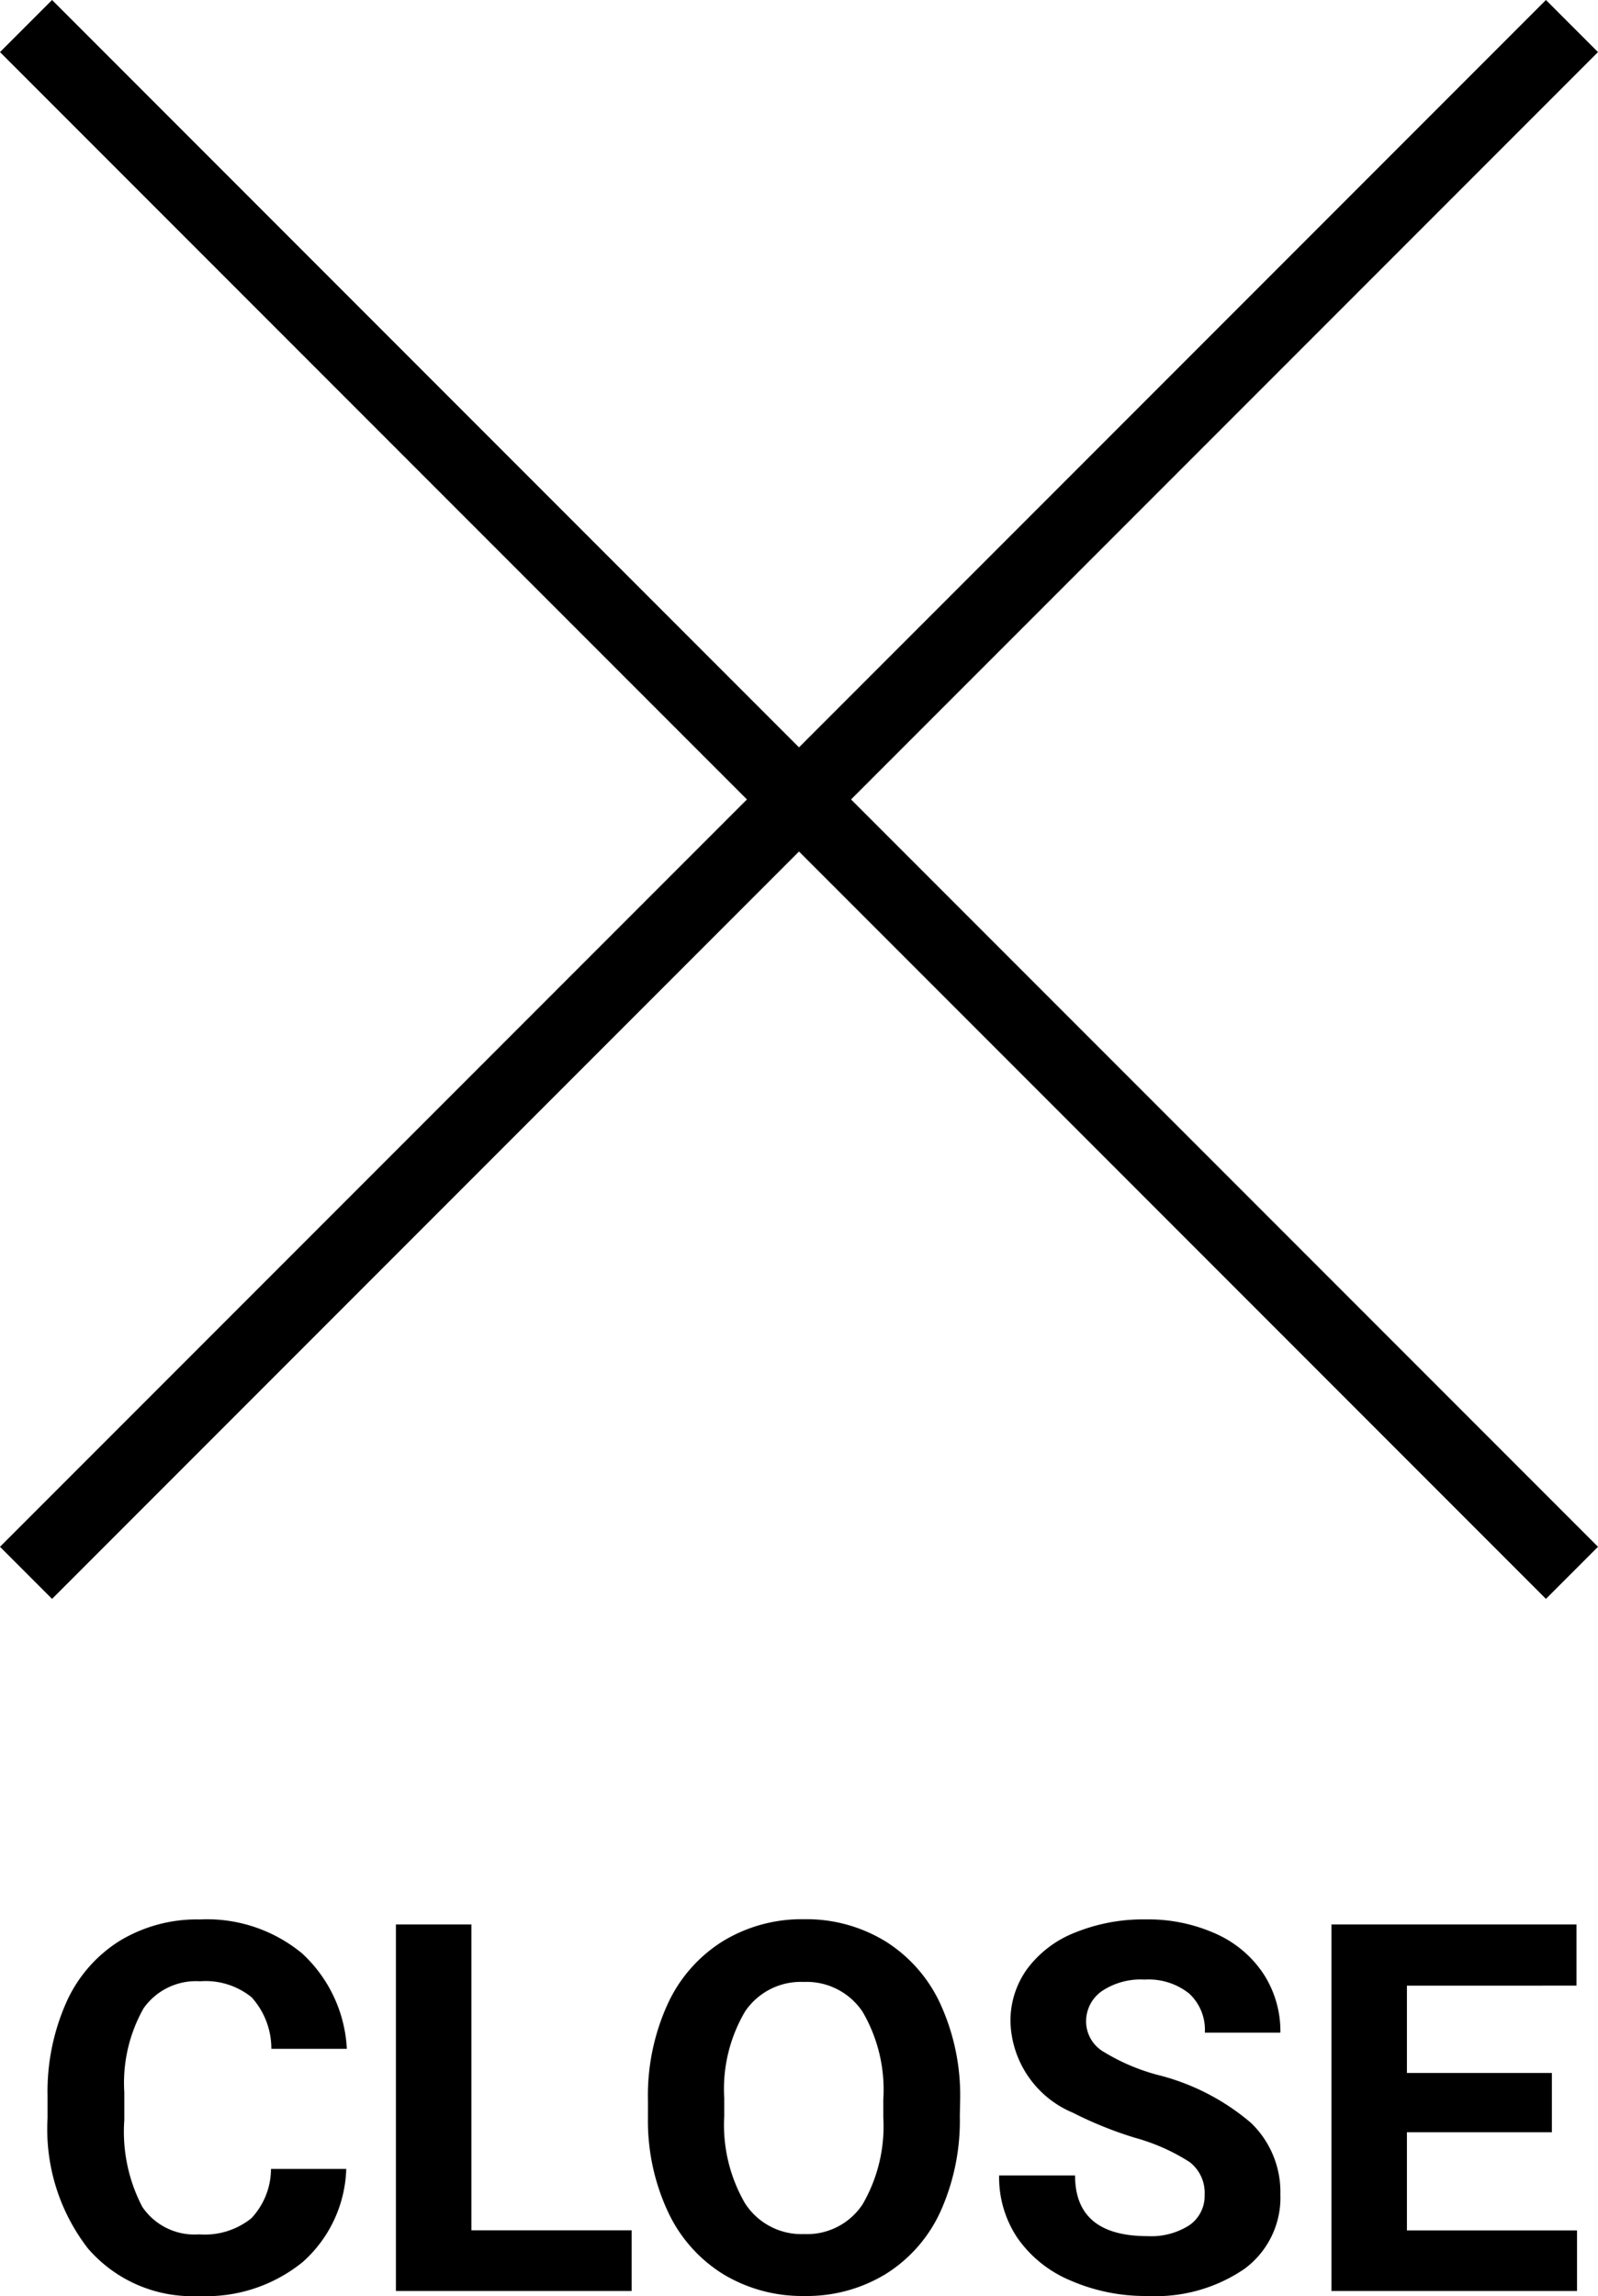
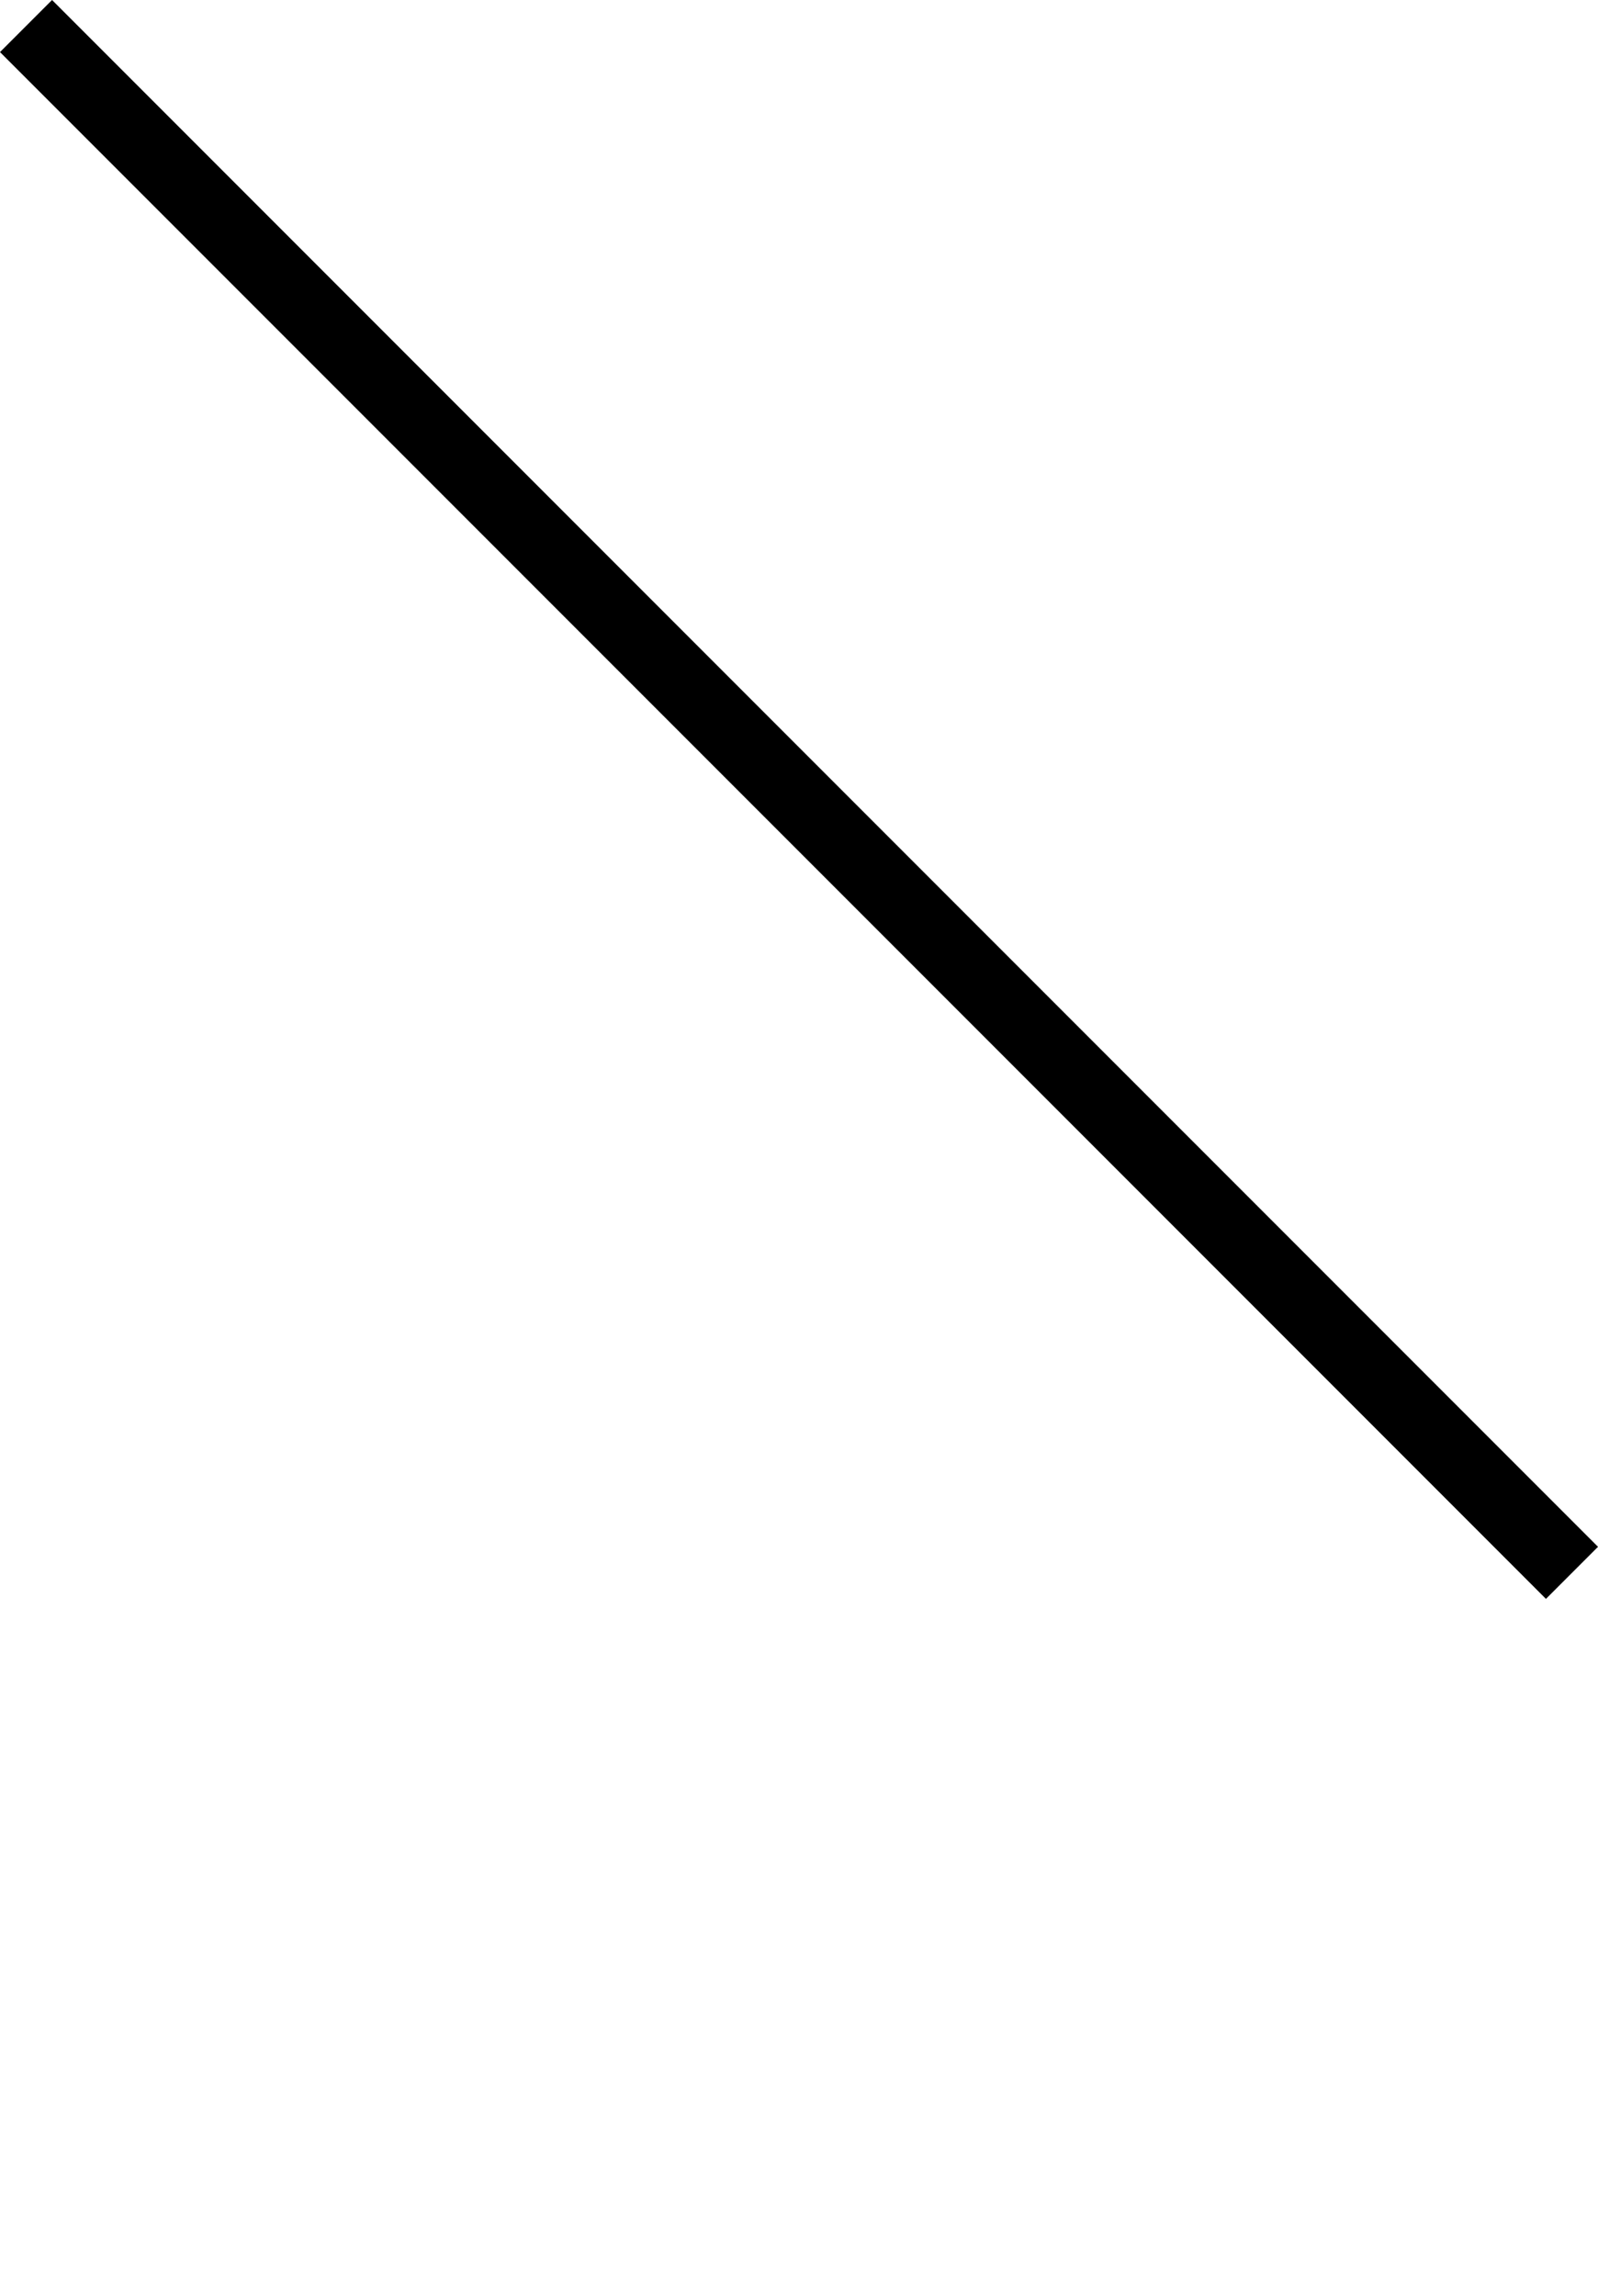
<svg xmlns="http://www.w3.org/2000/svg" width="43.414" height="62.344" viewBox="0 0 43.414 62.344">
  <g id="ico-modal-close" transform="translate(0.707 0.707)">
-     <path id="パス_509" data-name="パス 509" d="M8.7-3.315A3.522,3.522,0,0,1,7.516-.786,4.165,4.165,0,0,1,4.7.137,3.745,3.745,0,0,1,1.685-1.152a5.284,5.284,0,0,1-1.1-3.538V-5.3a5.966,5.966,0,0,1,.506-2.529A3.791,3.791,0,0,1,2.54-9.505a4.05,4.05,0,0,1,2.184-.584A4.058,4.058,0,0,1,7.5-9.167,3.785,3.785,0,0,1,8.716-6.576H6.665a2.079,2.079,0,0,0-.537-1.4,1.987,1.987,0,0,0-1.4-.434,1.742,1.742,0,0,0-1.535.735,4.118,4.118,0,0,0-.523,2.28v.752a4.408,4.408,0,0,0,.489,2.358A1.71,1.71,0,0,0,4.7-1.538a2.025,2.025,0,0,0,1.418-.434,1.961,1.961,0,0,0,.537-1.343Zm3.4,1.668h4.354V0H10.049V-9.953H12.1Zm13.269-3.1a6.008,6.008,0,0,1-.52,2.577A3.913,3.913,0,0,1,23.362-.465a4.113,4.113,0,0,1-2.218.6,4.141,4.141,0,0,1-2.208-.595,3.951,3.951,0,0,1-1.5-1.7,5.837,5.837,0,0,1-.54-2.54v-.492a5.977,5.977,0,0,1,.53-2.587,3.945,3.945,0,0,1,1.5-1.716,4.118,4.118,0,0,1,2.211-.6,4.118,4.118,0,0,1,2.211.6,3.945,3.945,0,0,1,1.5,1.716,5.96,5.96,0,0,1,.53,2.581ZM23.29-5.2a4.188,4.188,0,0,0-.561-2.379,1.827,1.827,0,0,0-1.6-.813,1.827,1.827,0,0,0-1.593.8,4.141,4.141,0,0,0-.567,2.355v.485a4.241,4.241,0,0,0,.561,2.365,1.822,1.822,0,0,0,1.613.841,1.806,1.806,0,0,0,1.586-.81,4.216,4.216,0,0,0,.561-2.362ZM32.02-2.611a1.052,1.052,0,0,0-.41-.892,5.38,5.38,0,0,0-1.477-.656,10.467,10.467,0,0,1-1.688-.68,2.759,2.759,0,0,1-1.7-2.468A2.4,2.4,0,0,1,27.2-8.747a2.965,2.965,0,0,1,1.306-.988,4.914,4.914,0,0,1,1.911-.355,4.473,4.473,0,0,1,1.9.386,3.026,3.026,0,0,1,1.3,1.09,2.853,2.853,0,0,1,.461,1.6H32.026A1.342,1.342,0,0,0,31.6-8.077a1.77,1.77,0,0,0-1.21-.379,1.891,1.891,0,0,0-1.169.318A1,1,0,0,0,28.8-7.3a.96.96,0,0,0,.489.813,5.522,5.522,0,0,0,1.439.615,6.217,6.217,0,0,1,2.55,1.306,2.6,2.6,0,0,1,.8,1.941A2.4,2.4,0,0,1,33.1-.6a4.279,4.279,0,0,1-2.632.735,5.082,5.082,0,0,1-2.092-.42,3.31,3.31,0,0,1-1.439-1.152,2.95,2.95,0,0,1-.5-1.7H28.5q0,1.647,1.969,1.647a1.915,1.915,0,0,0,1.142-.3A.967.967,0,0,0,32.02-2.611Zm9.434-1.7H37.516v2.666h4.621V0H35.465V-9.953h6.658v1.661H37.516V-5.92h3.938Z" transform="translate(0 61.5)" />
    <g id="グループ_45" data-name="グループ 45" transform="translate(-939 -2997.5)">
      <line id="線_10" data-name="線 10" x2="42" y2="42" transform="translate(939 2997.5)" fill="none" stroke="#000" stroke-width="2" />
-       <line id="線_11" data-name="線 11" x1="42" y2="42" transform="translate(939 2997.5)" fill="none" stroke="#000" stroke-width="2" />
    </g>
  </g>
</svg>